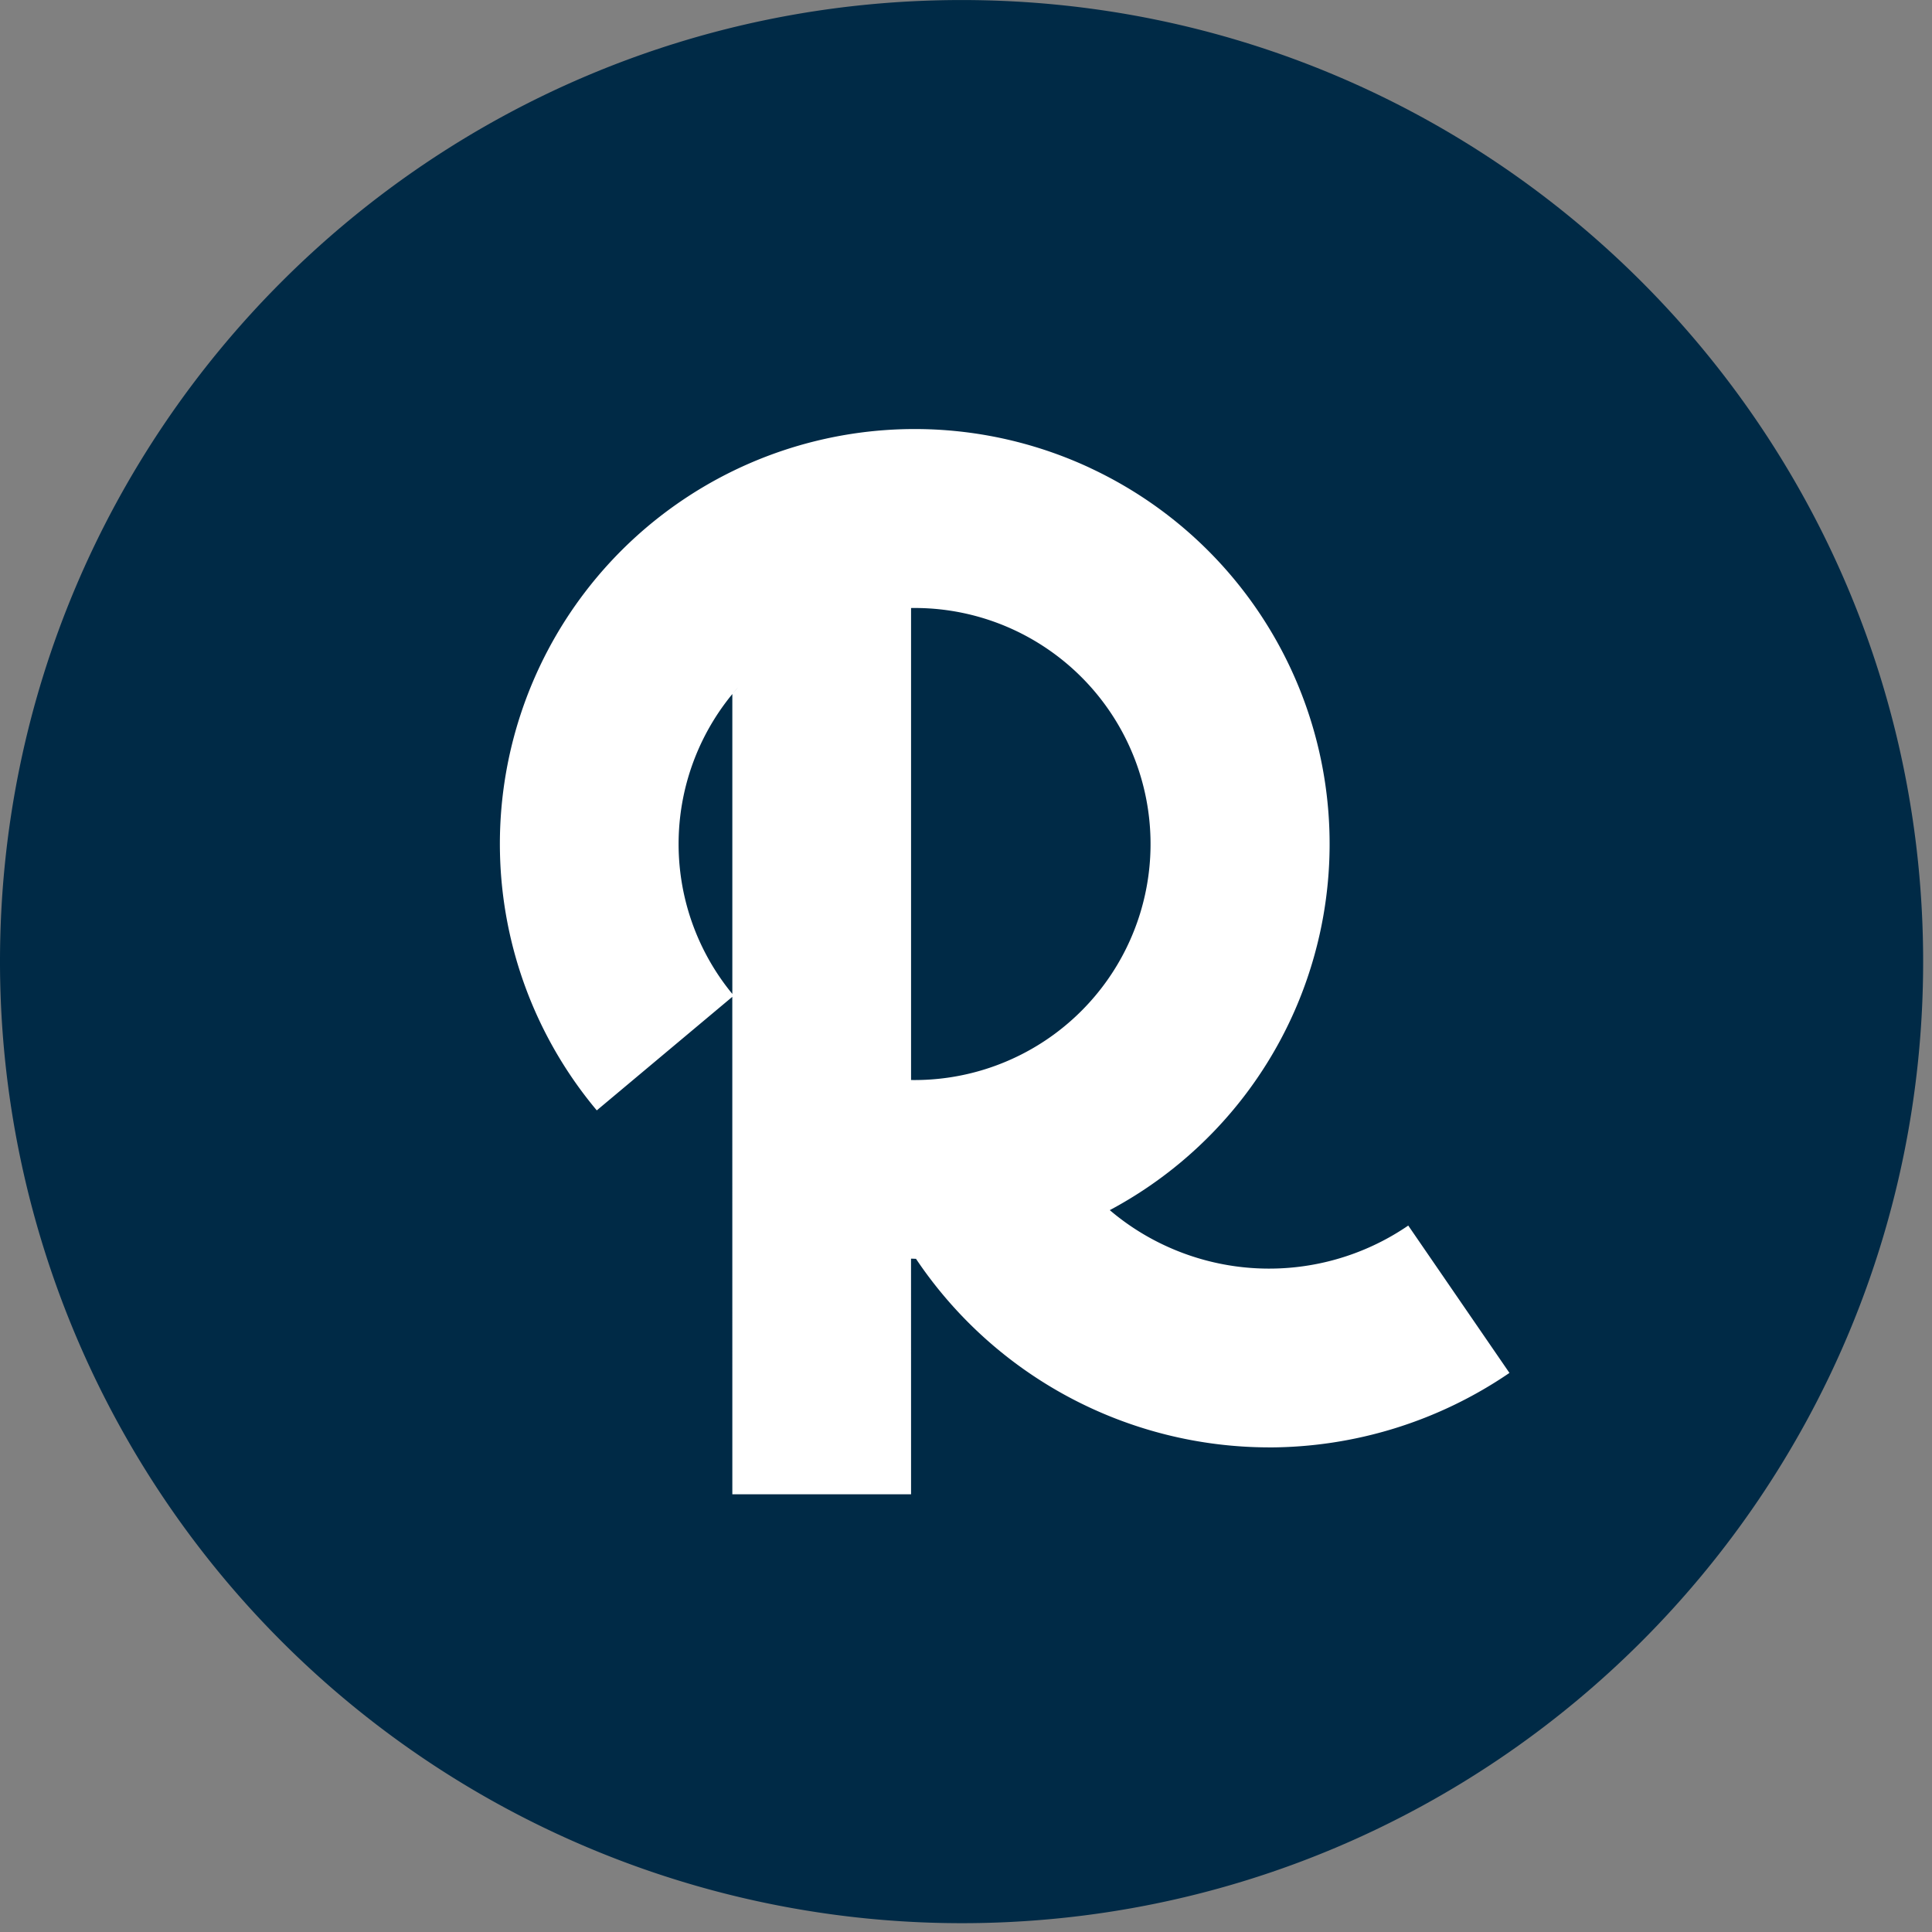
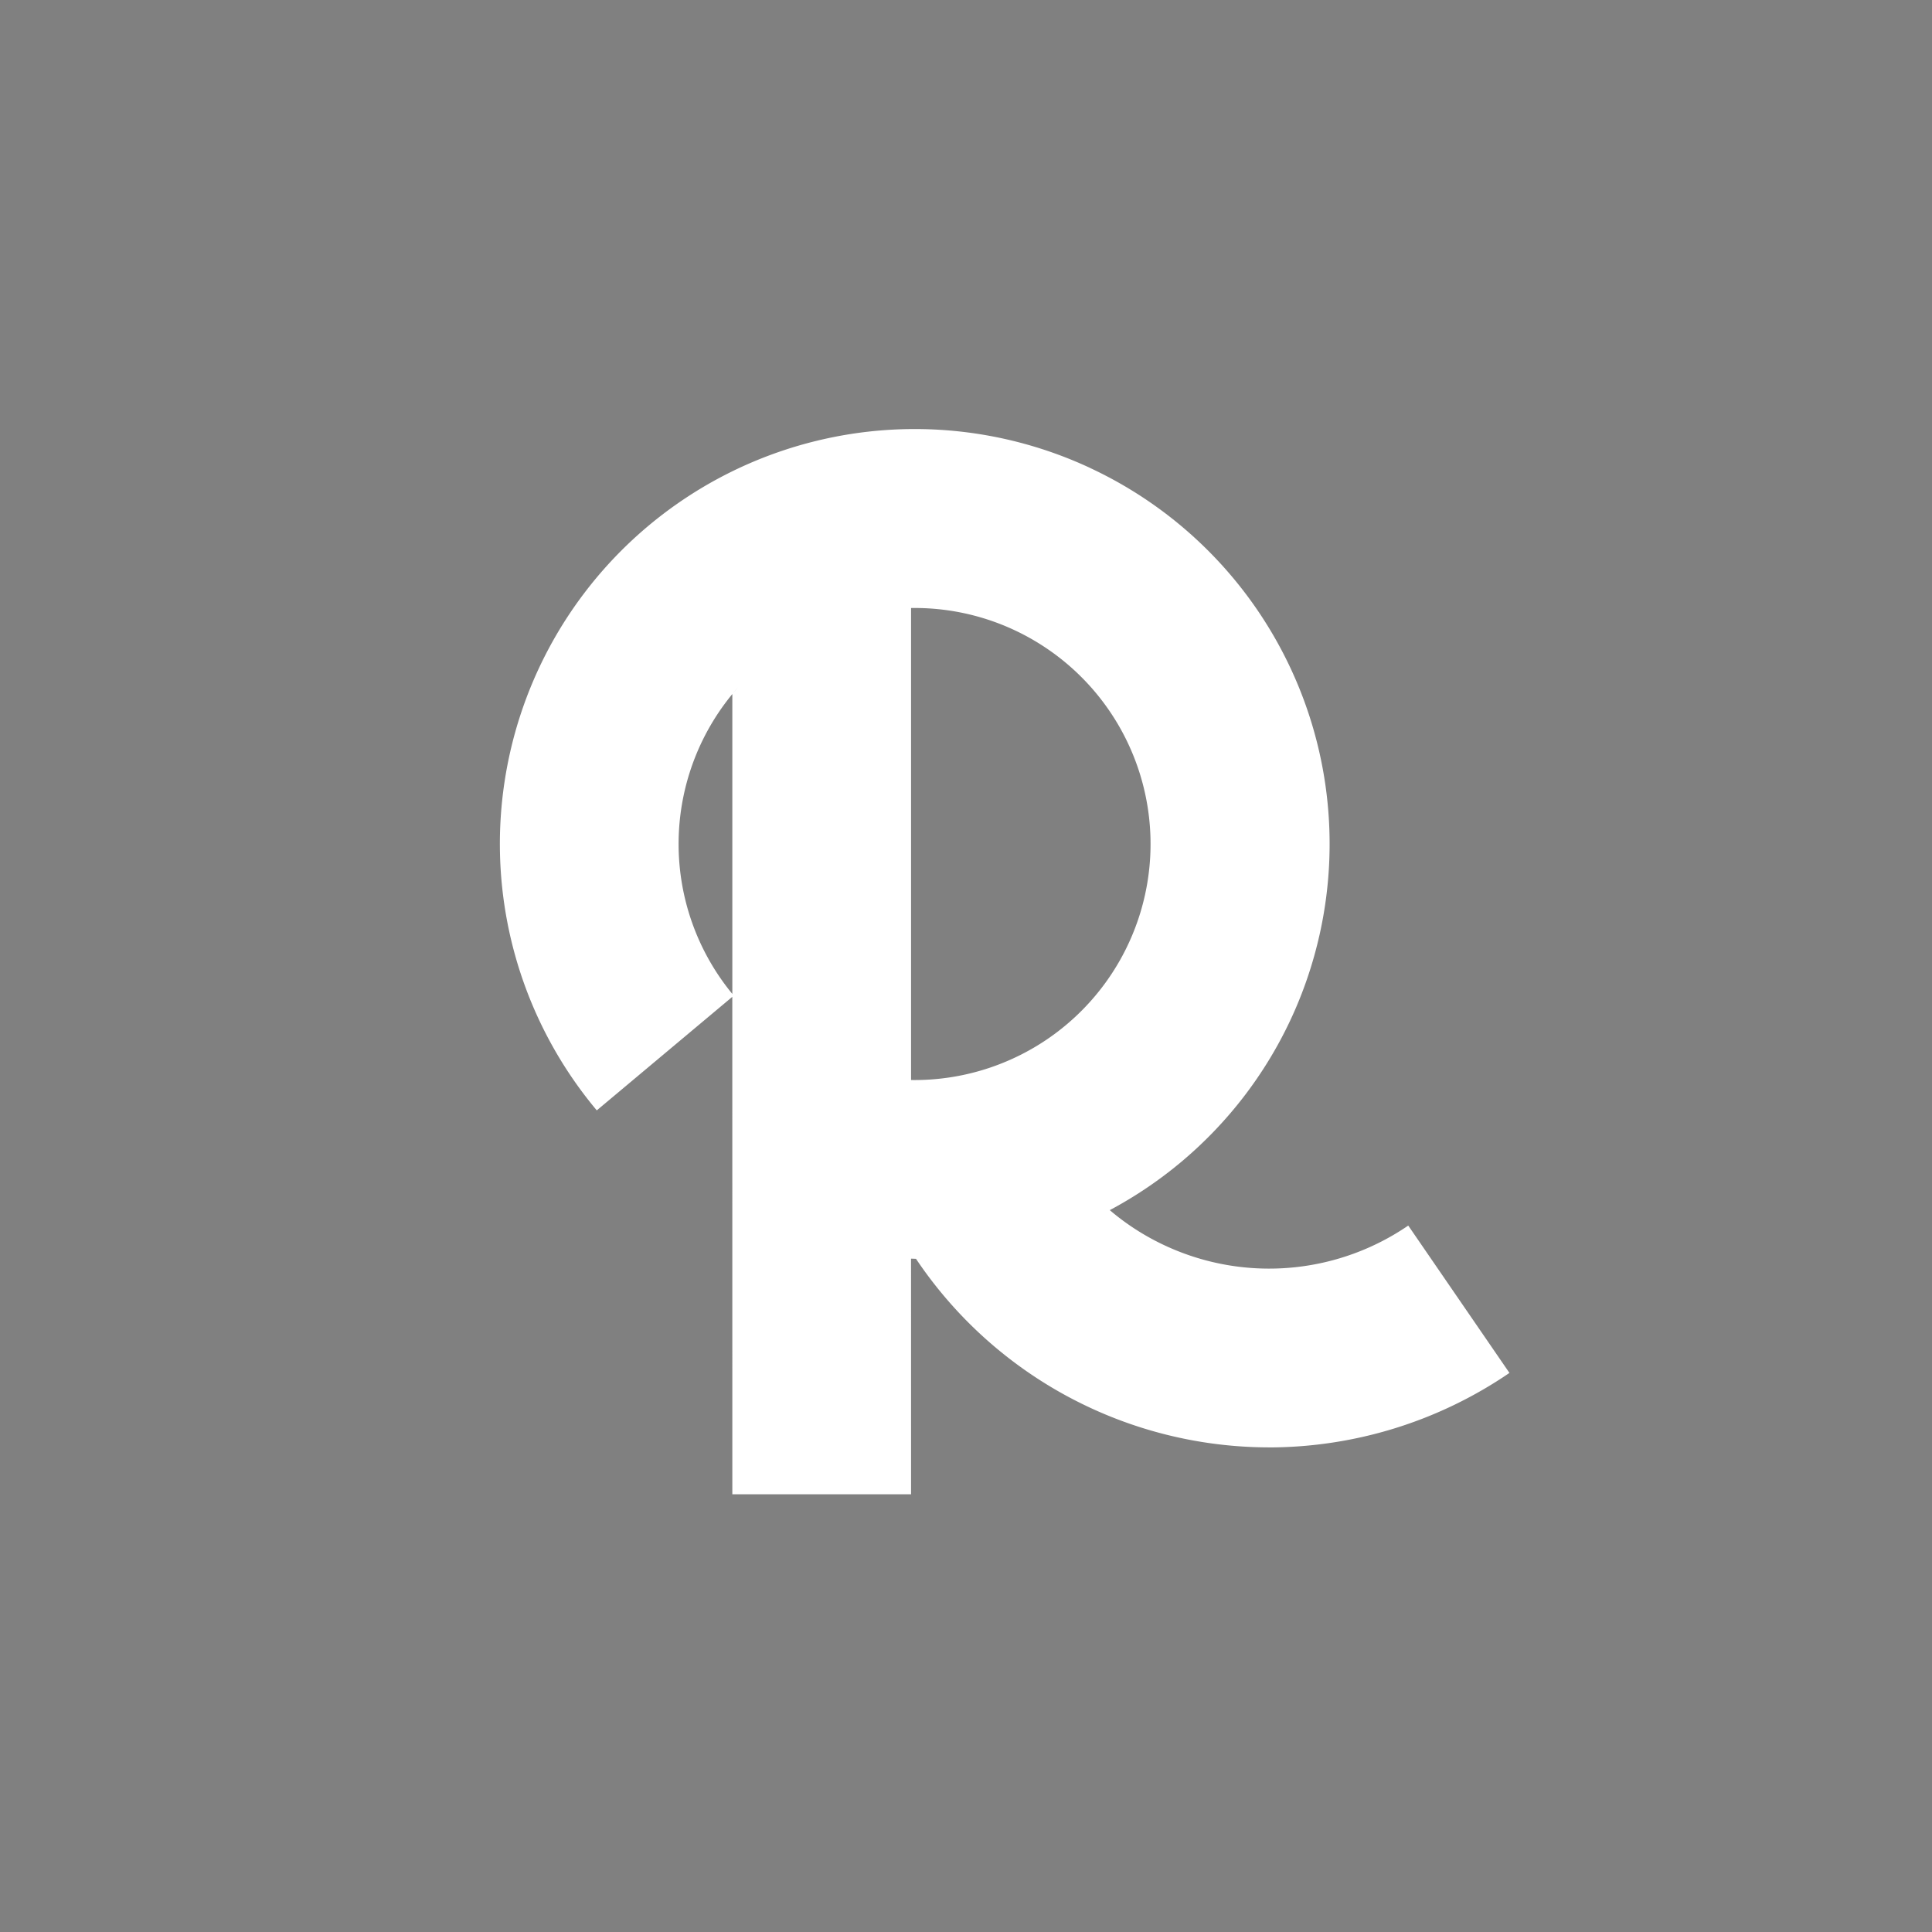
<svg xmlns="http://www.w3.org/2000/svg" width="55" height="55">
  <rect width="100%" height="100%" fill="#808080" stroke="none" />
-   <path d="M0 27.374C.001 12.256 12.257.001 27.375.001s27.373 12.256 27.373 27.374-12.256 27.374-27.374 27.374A27.38 27.38 0 0 1 0 27.374z" fill="#002a46" />
  <path d="M31.039 13.325a11.81 11.81 0 0 1 6.531 13.263c-.769 3.46-3.011 6.281-5.977 7.862.561.478 1.203.869 1.906 1.153 2.178.881 4.652.613 6.591-.714l2.881 4.195a12.16 12.16 0 0 1-6.849 2.121v-.001a12.12 12.12 0 0 1-10.046-5.369h-.04 0l-.002-.001-.099-.003.001 6.709h-5.088l-.001-14.162-3.858 3.232a11.81 11.81 0 0 1 14.05-18.286zm-5.103 3.983v13.438a6.72 6.72 0 0 0 3.781-12.34 6.7 6.7 0 0 0-3.781-1.097zm-5.088 2.449l.165-.192a6.72 6.72 0 0 0-.165 8.73v-8.538z" fill="#fff" />
</svg>